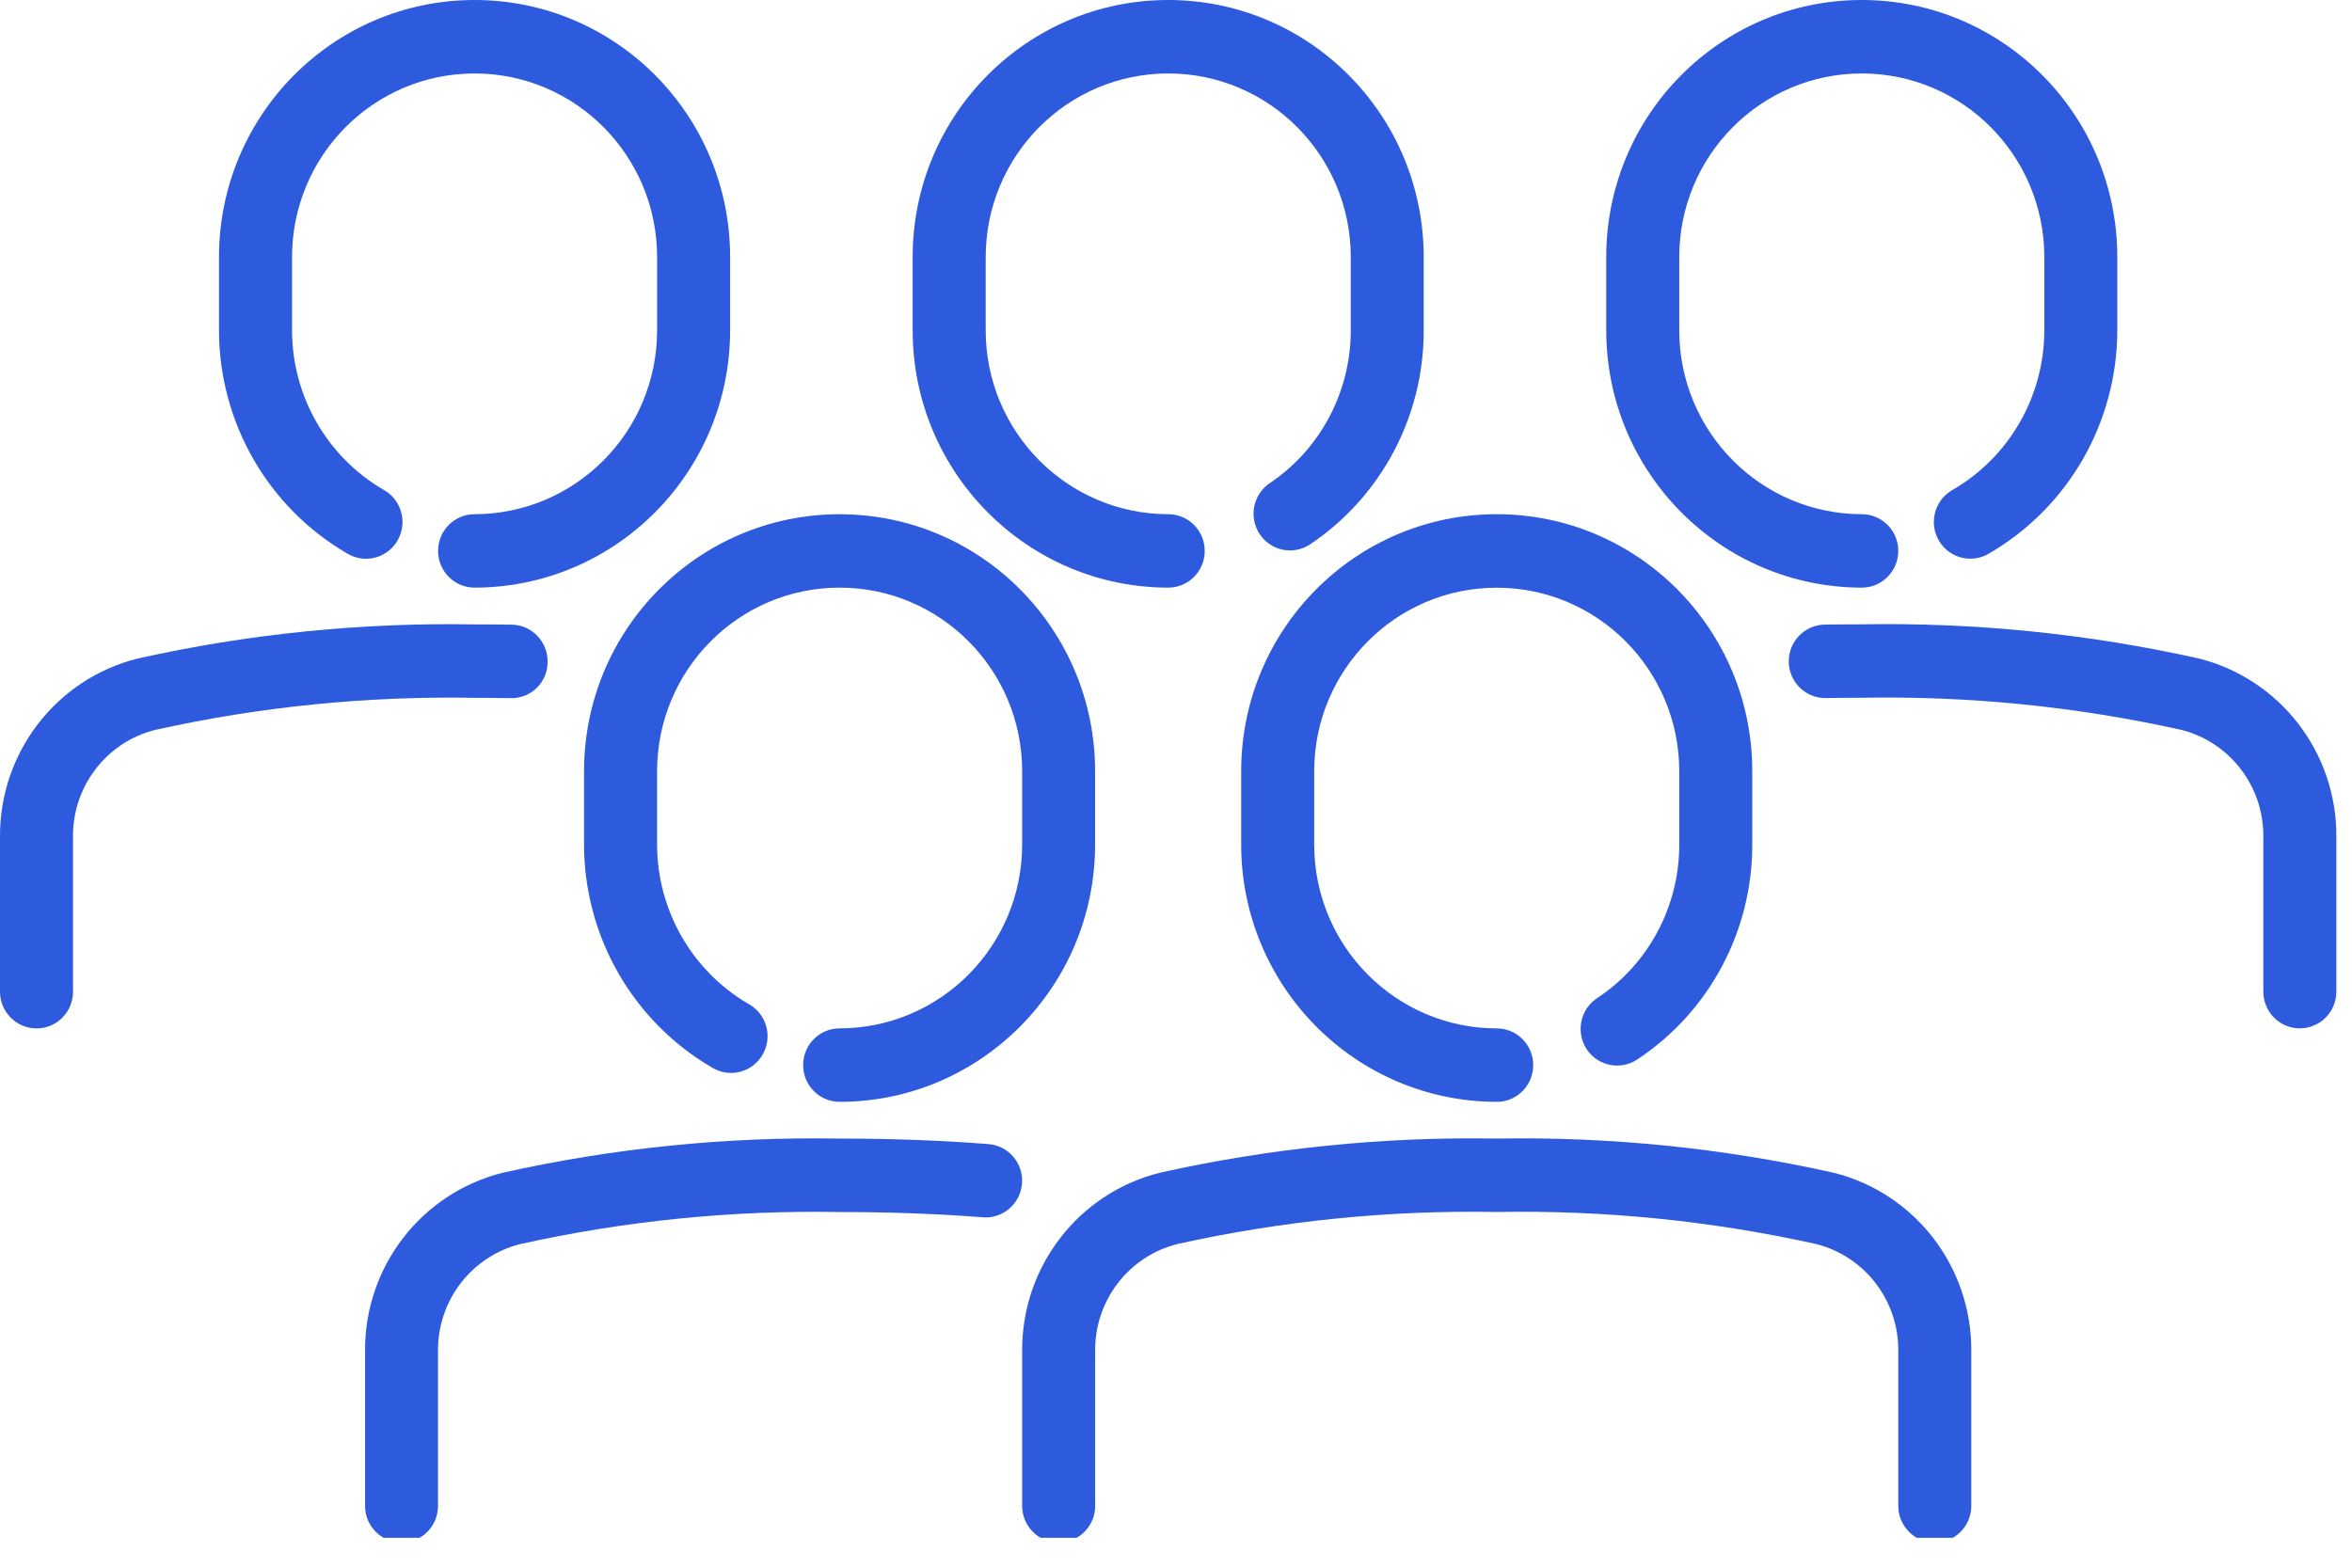
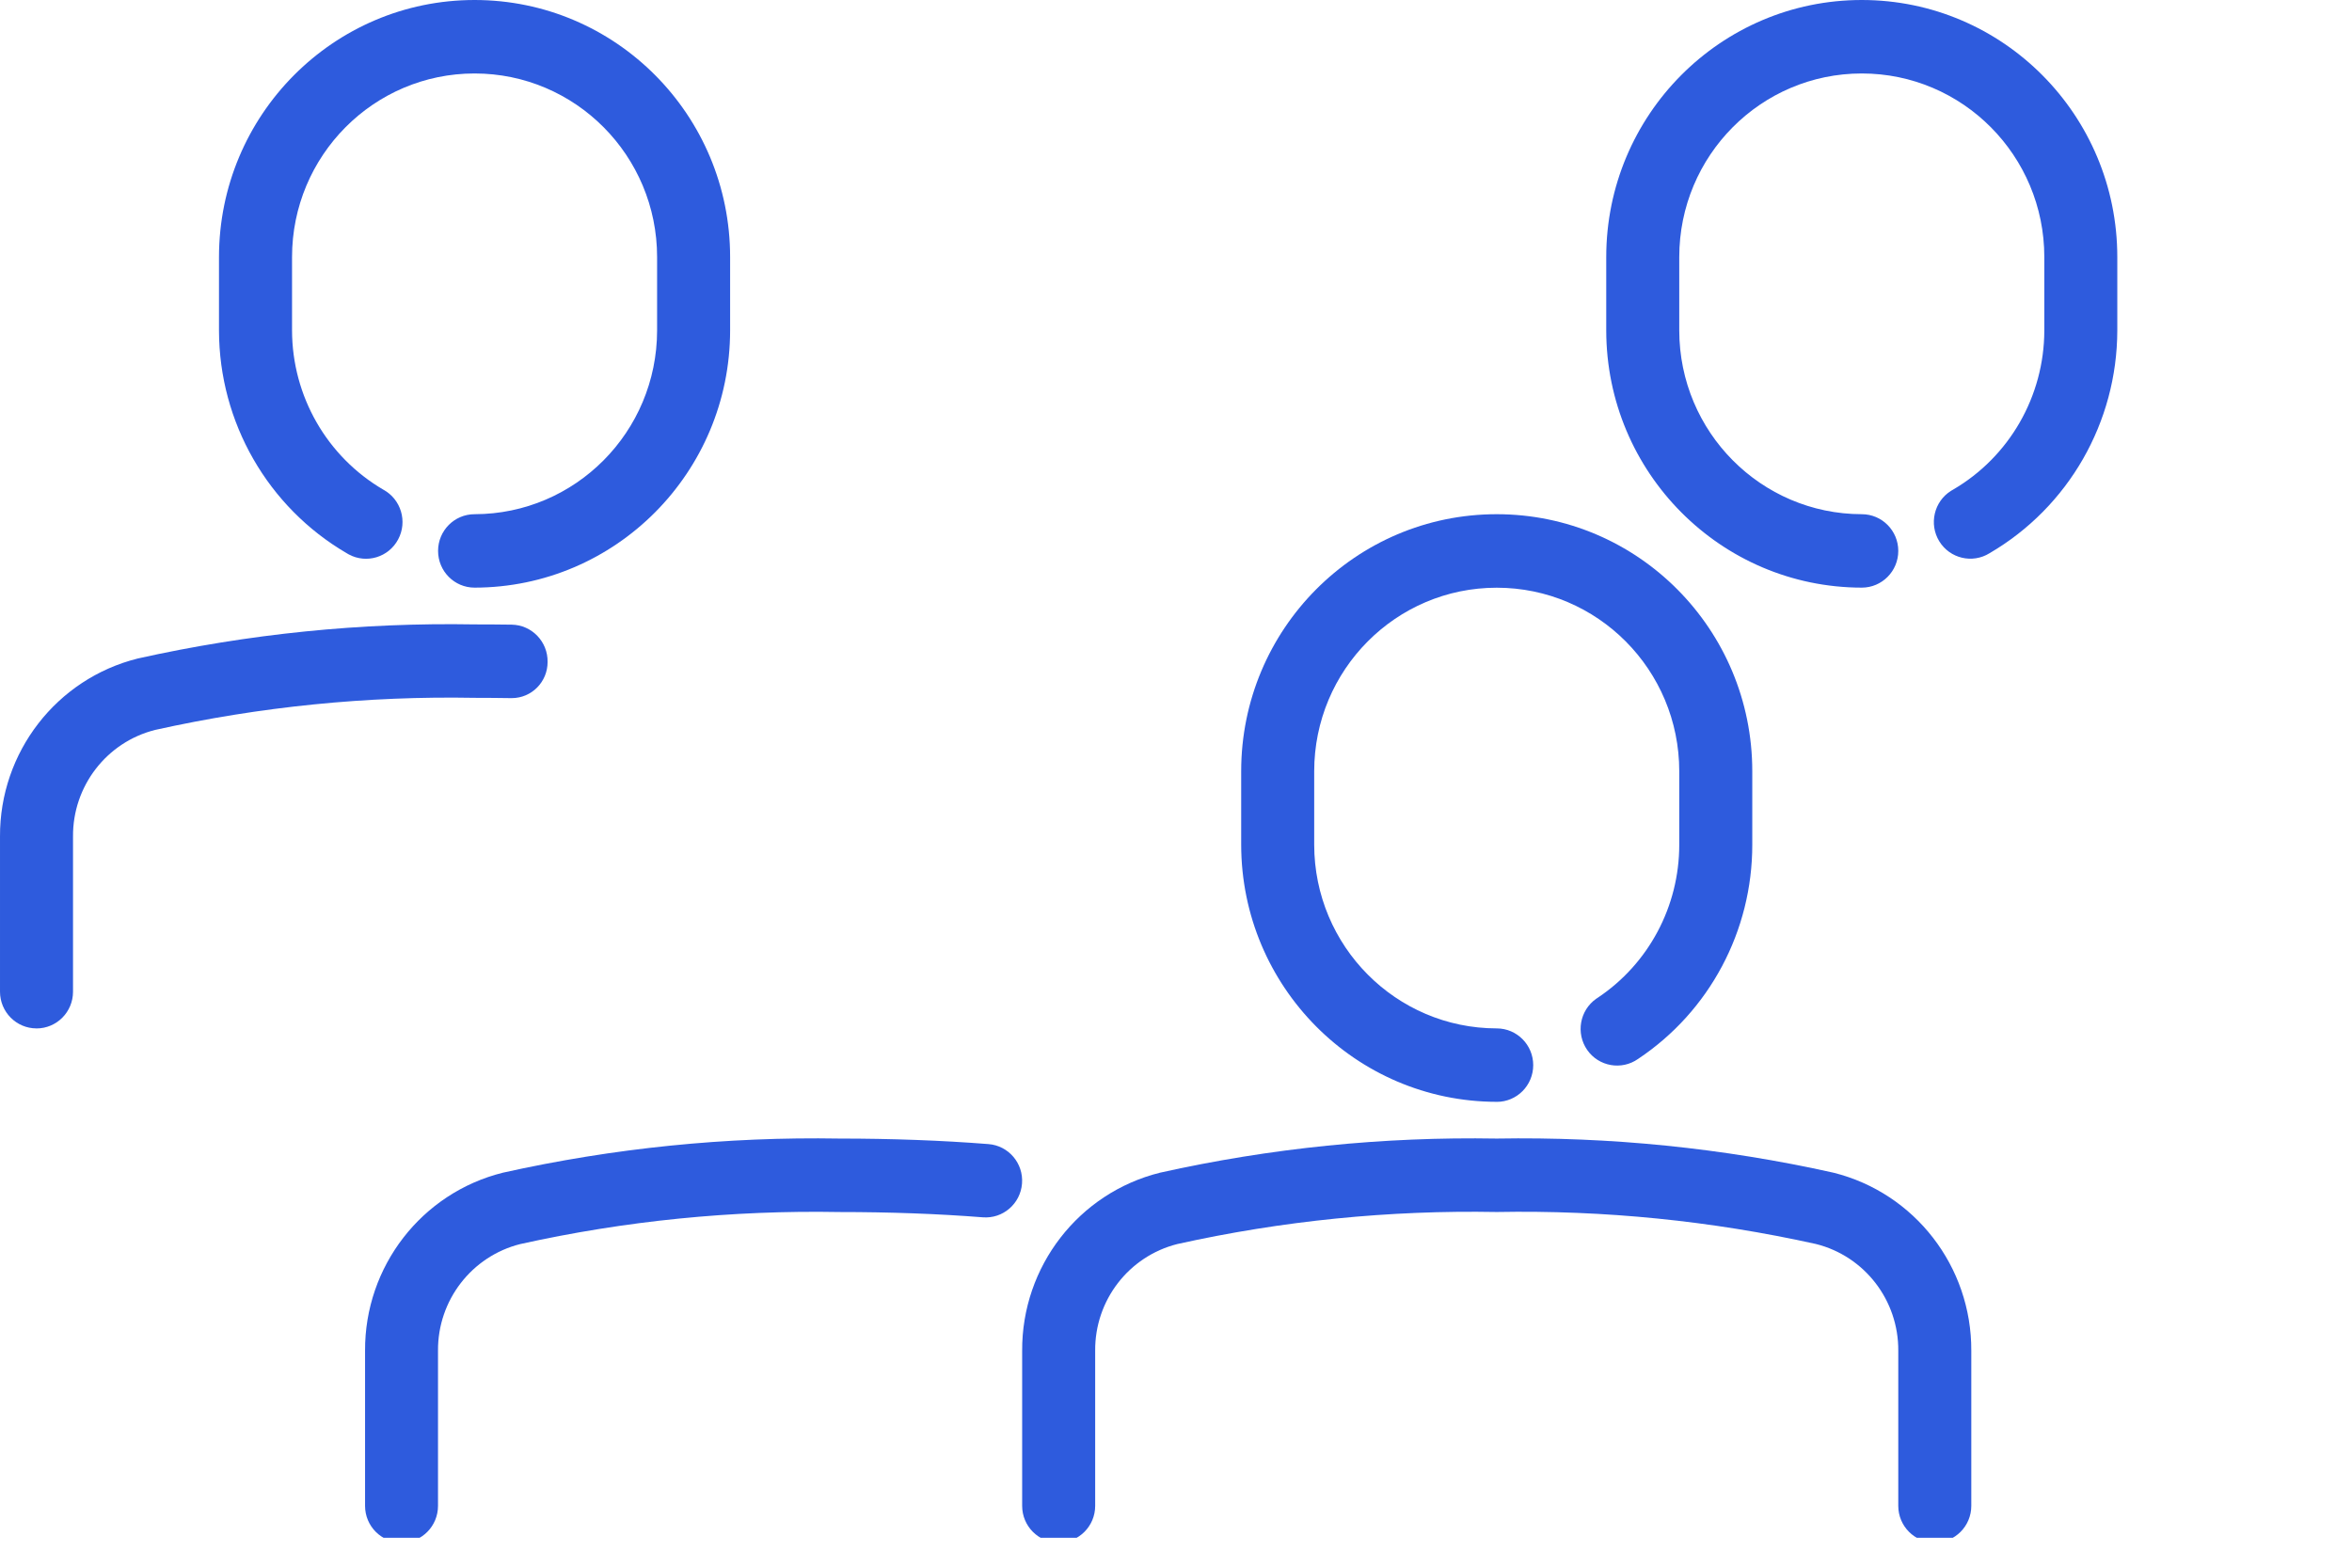
<svg xmlns="http://www.w3.org/2000/svg" width="66" height="44" viewBox="0 0 66 44" fill="none">
  <g clip-path="url(#clip0_458_1008)">
    <path d="M13.317 16.493C12.751 16.493 12.293 16.032 12.293 15.462C12.293 14.893 12.751 14.432 13.317 14.432C16.145 14.428 18.435 12.123 18.439 9.277V7.216C18.439 4.369 16.146 2.062 13.317 2.062C10.489 2.062 8.195 4.369 8.195 7.216V9.277C8.199 11.119 9.174 12.818 10.756 13.743C11.254 14.013 11.441 14.639 11.172 15.14C10.905 15.642 10.283 15.83 9.784 15.559C9.766 15.549 9.749 15.538 9.731 15.528C7.515 14.235 6.15 11.854 6.145 9.279V7.217C6.147 3.23 9.357 0 13.317 0C17.278 0 20.488 3.23 20.488 7.216V9.277C20.483 13.26 17.275 16.488 13.317 16.493Z" fill="#2E5BDD" />
    <path d="M1.024 28.864C0.458 28.864 6.19275e-05 28.402 6.19275e-05 27.833V23.48C-0.011 21.116 1.587 19.05 3.867 18.482C6.968 17.79 10.14 17.469 13.317 17.525C13.673 17.525 14.021 17.527 14.359 17.532C14.925 17.541 15.376 18.012 15.366 18.58C15.367 19.138 14.919 19.593 14.363 19.594C14.35 19.594 14.336 19.594 14.323 19.594C13.993 19.589 13.658 19.586 13.317 19.586C10.305 19.531 7.298 19.832 4.356 20.486C2.991 20.828 2.037 22.067 2.049 23.482V27.834C2.049 28.404 1.59 28.865 1.024 28.865V28.864Z" fill="#2E5BDD" />
-     <path d="M32.78 16.493C28.822 16.488 25.615 13.26 25.61 9.277V7.216C25.61 3.23 28.82 0 32.78 0C36.741 0 39.951 3.23 39.951 7.216V9.277C39.954 11.696 38.75 13.955 36.746 15.29C36.267 15.594 35.635 15.45 35.334 14.968C35.042 14.502 35.165 13.889 35.613 13.573C37.044 12.619 37.904 11.005 37.904 9.277V7.216C37.904 4.369 35.61 2.062 32.782 2.062C29.953 2.062 27.66 4.369 27.66 7.216V9.277C27.663 12.123 29.954 14.428 32.782 14.432C33.348 14.432 33.806 14.893 33.806 15.462C33.806 16.032 33.348 16.493 32.782 16.493H32.78Z" fill="#2E5BDD" />
    <path d="M52.244 16.493C48.286 16.488 45.078 13.26 45.073 9.277V7.216C45.073 3.23 48.283 0 52.244 0C56.204 0 59.414 3.23 59.414 7.216V9.277C59.409 11.854 58.044 14.235 55.829 15.527C55.348 15.826 54.716 15.676 54.419 15.193C54.122 14.71 54.271 14.073 54.751 13.774C54.769 13.764 54.787 13.752 54.805 13.743C56.387 12.82 57.362 11.119 57.366 9.277V7.216C57.366 4.369 55.072 2.062 52.244 2.062C49.415 2.062 47.122 4.369 47.122 7.216V9.277C47.126 12.123 49.416 14.428 52.244 14.432C52.81 14.432 53.268 14.893 53.268 15.462C53.268 16.032 52.81 16.493 52.244 16.493Z" fill="#2E5BDD" />
-     <path d="M64.536 28.863C63.97 28.863 63.512 28.402 63.512 27.832V23.48C63.522 22.065 62.568 20.826 61.205 20.484C58.263 19.831 55.255 19.529 52.244 19.584C51.902 19.584 51.566 19.587 51.237 19.592C50.671 19.602 50.205 19.148 50.195 18.579C50.185 18.01 50.637 17.541 51.202 17.53C51.539 17.525 51.886 17.523 52.244 17.523C55.421 17.467 58.592 17.788 61.694 18.48C63.974 19.048 65.572 21.114 65.561 23.478V27.831C65.561 28.401 65.102 28.862 64.536 28.862V28.863Z" fill="#2E5BDD" />
-     <path d="M23.561 30.925C22.995 30.925 22.537 30.463 22.537 29.894C22.537 29.324 22.995 28.863 23.561 28.863C26.388 28.859 28.679 26.554 28.683 23.709V21.647C28.683 18.801 26.39 16.493 23.561 16.493C20.732 16.493 18.439 18.801 18.439 21.647V23.709C18.443 25.55 19.417 27.25 21 28.175C21.498 28.444 21.685 29.07 21.416 29.572C21.147 30.073 20.526 30.261 20.028 29.99C20.01 29.98 19.992 29.97 19.974 29.959C17.759 28.666 16.394 26.286 16.389 23.71V21.648C16.389 17.663 19.599 14.433 23.56 14.433C27.52 14.433 30.73 17.663 30.73 21.648V23.71C30.725 27.693 27.518 30.921 23.56 30.926L23.561 30.925Z" fill="#2E5BDD" />
    <path d="M11.268 43.295C10.702 43.295 10.244 42.834 10.244 42.265V37.912C10.232 35.547 11.83 33.482 14.111 32.914C17.212 32.222 20.384 31.901 23.561 31.956C25.024 31.956 26.429 32.008 27.738 32.111C28.302 32.155 28.724 32.651 28.679 33.219C28.635 33.787 28.142 34.211 27.578 34.166C26.325 34.067 24.971 34.018 23.559 34.018C20.548 33.963 17.54 34.264 14.599 34.917C13.234 35.26 12.28 36.498 12.291 37.913V42.266C12.291 42.835 11.833 43.297 11.267 43.297L11.268 43.295Z" fill="#2E5BDD" />
    <path d="M42 30.925C38.042 30.92 34.834 27.692 34.829 23.709V21.647C34.829 17.662 38.039 14.432 42 14.432C45.961 14.432 49.171 17.662 49.171 21.647V23.709C49.173 26.128 47.97 28.387 45.966 29.721C45.502 30.047 44.863 29.934 44.539 29.469C44.215 29.002 44.328 28.359 44.79 28.033C44.804 28.024 44.817 28.014 44.831 28.006C46.263 27.052 47.122 25.438 47.122 23.71V21.649C47.122 18.802 44.829 16.495 42 16.495C39.172 16.495 36.878 18.802 36.878 21.649V23.71C36.882 26.555 39.173 28.861 42 28.864C42.566 28.864 43.024 29.326 43.024 29.895C43.024 30.465 42.566 30.926 42 30.926V30.925Z" fill="#2E5BDD" />
    <path d="M54.293 43.295C53.727 43.295 53.268 42.834 53.268 42.265V37.912C53.278 36.497 52.325 35.259 50.961 34.916C48.02 34.263 45.012 33.961 42 34.017C38.988 33.961 35.98 34.263 33.039 34.916C31.674 35.259 30.72 36.497 30.732 37.912V42.265C30.732 42.834 30.273 43.295 29.707 43.295C29.141 43.295 28.683 42.834 28.683 42.265V37.912C28.671 35.547 30.269 33.482 32.55 32.914C35.651 32.222 38.823 31.901 42 31.956C45.177 31.901 48.349 32.222 51.45 32.914C53.73 33.482 55.328 35.547 55.317 37.912V42.265C55.317 42.834 54.858 43.295 54.293 43.295Z" fill="#2E5BDD" />
  </g>
  <defs>
    <clipPath id="clip0_458_1008">
      <rect width="65.767" height="43.16" fill="white" />
    </clipPath>
  </defs>
</svg>